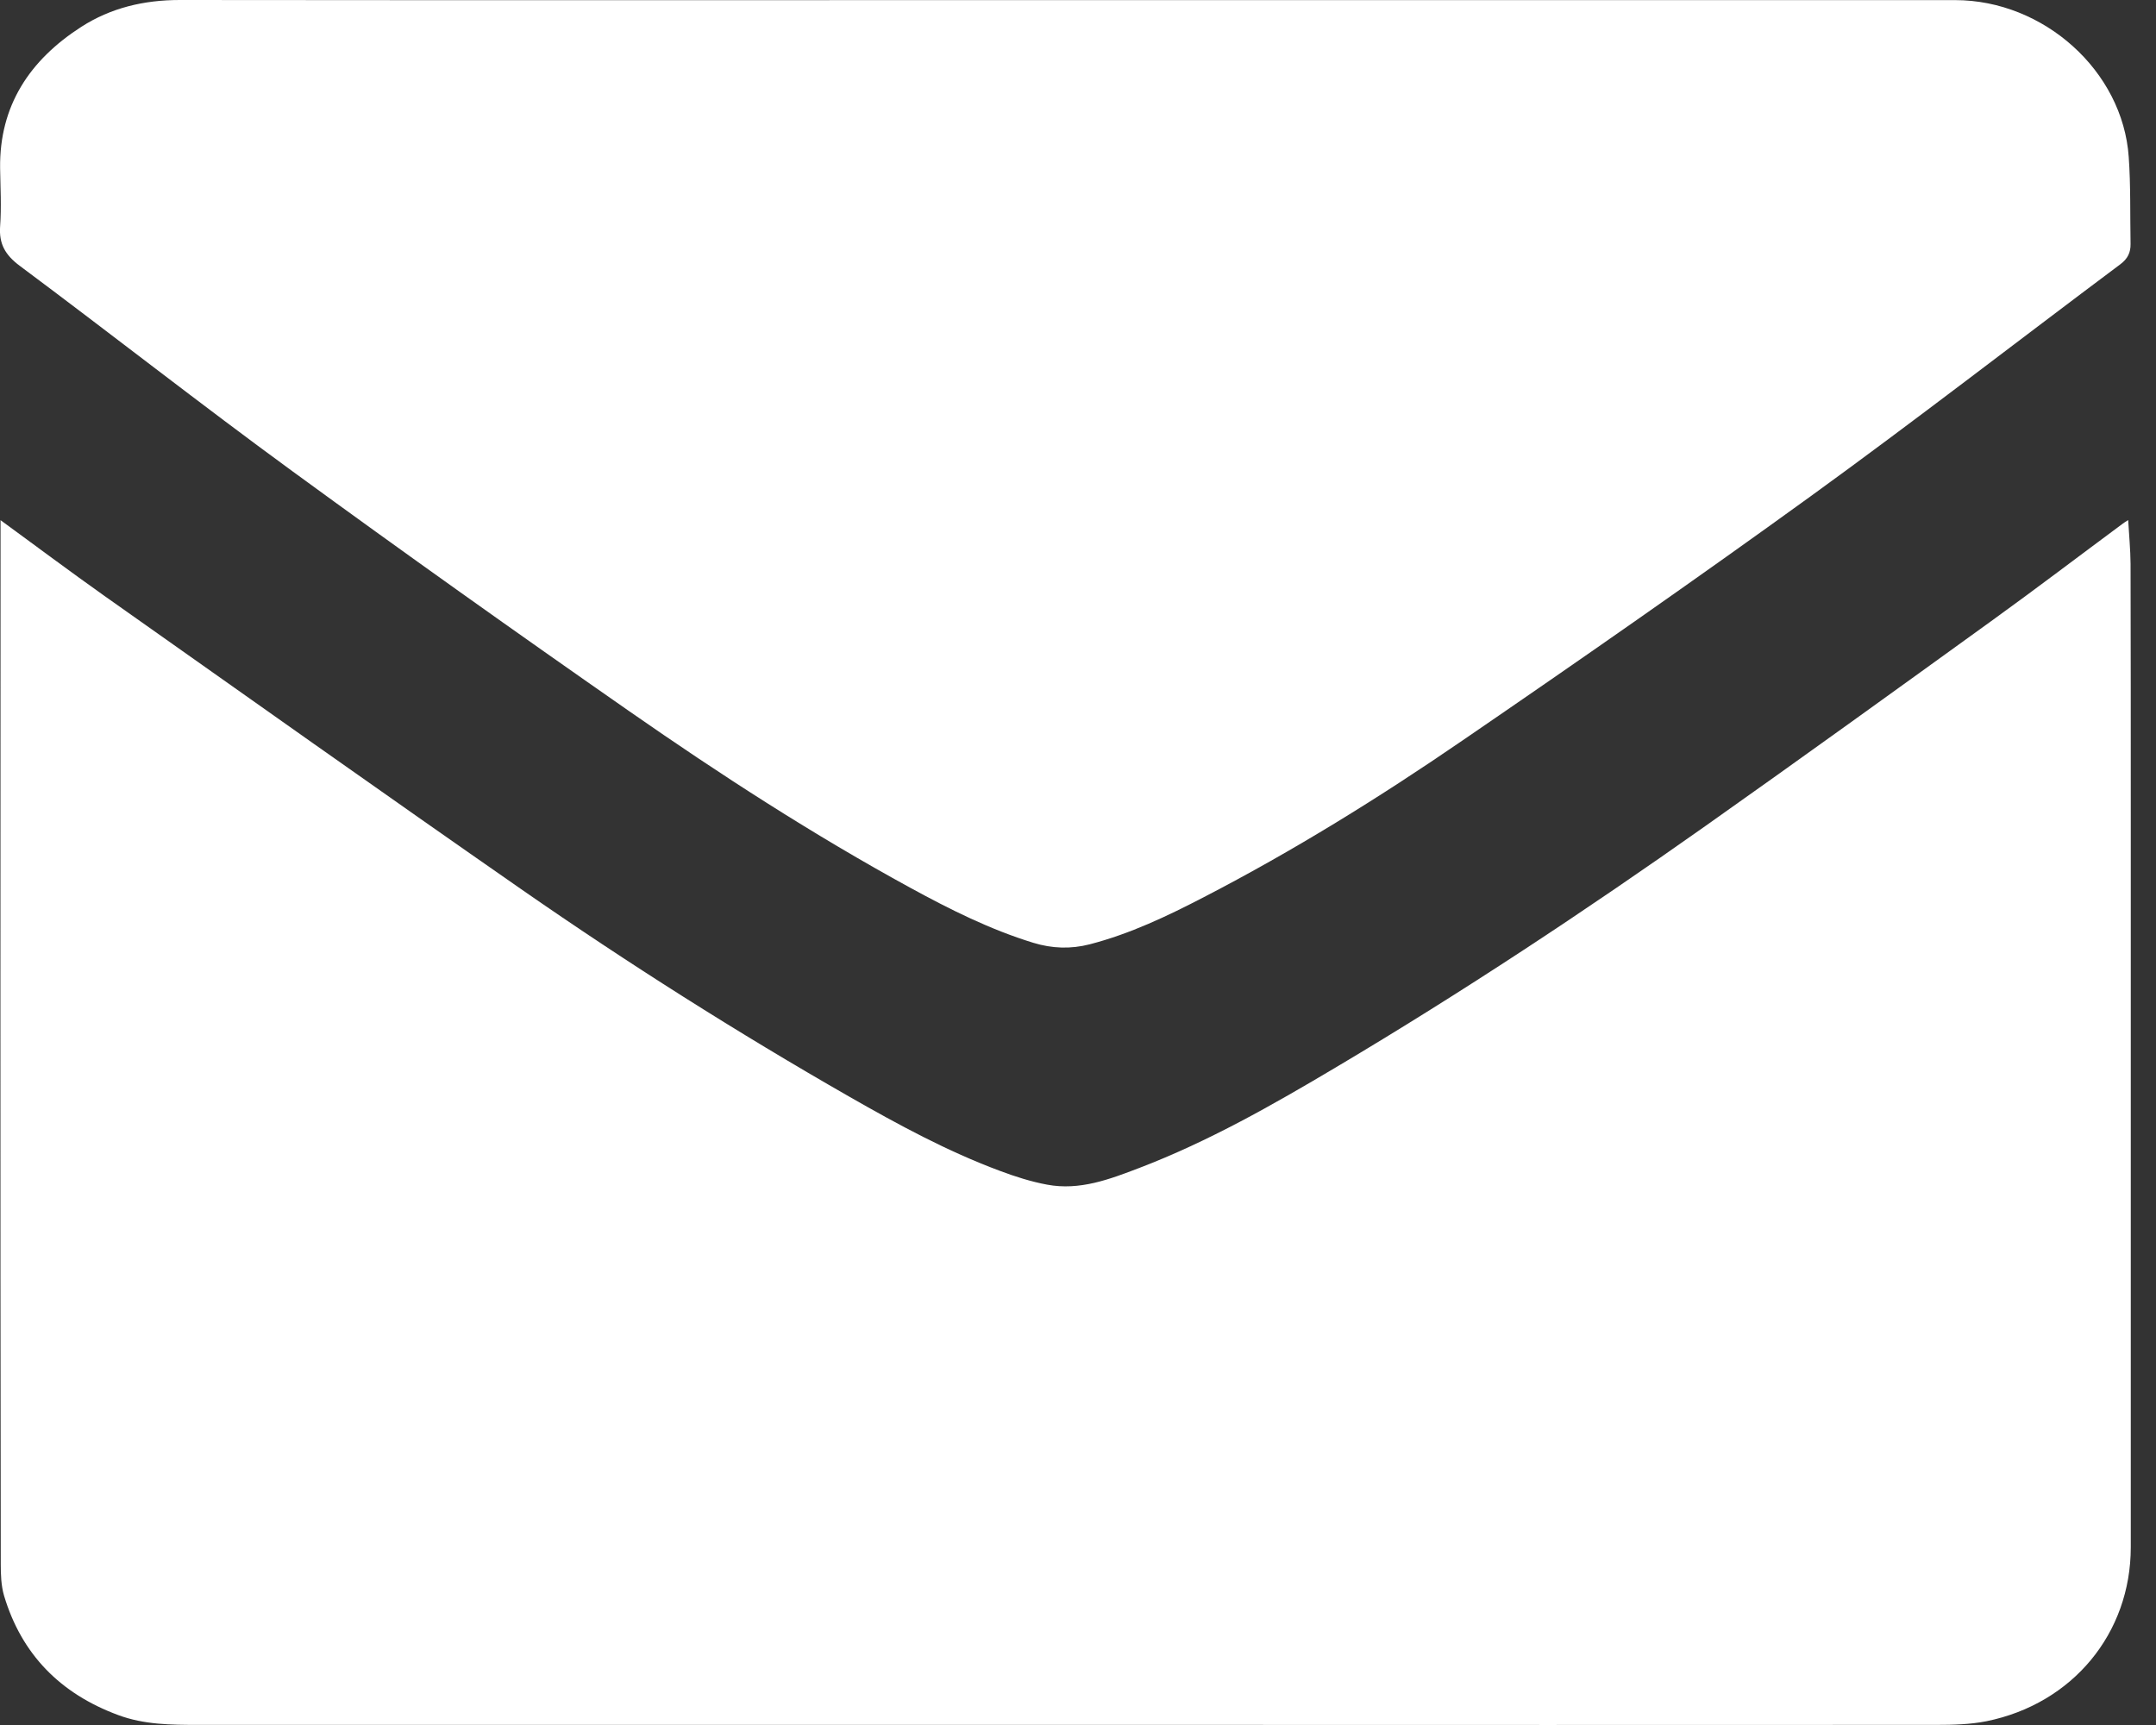
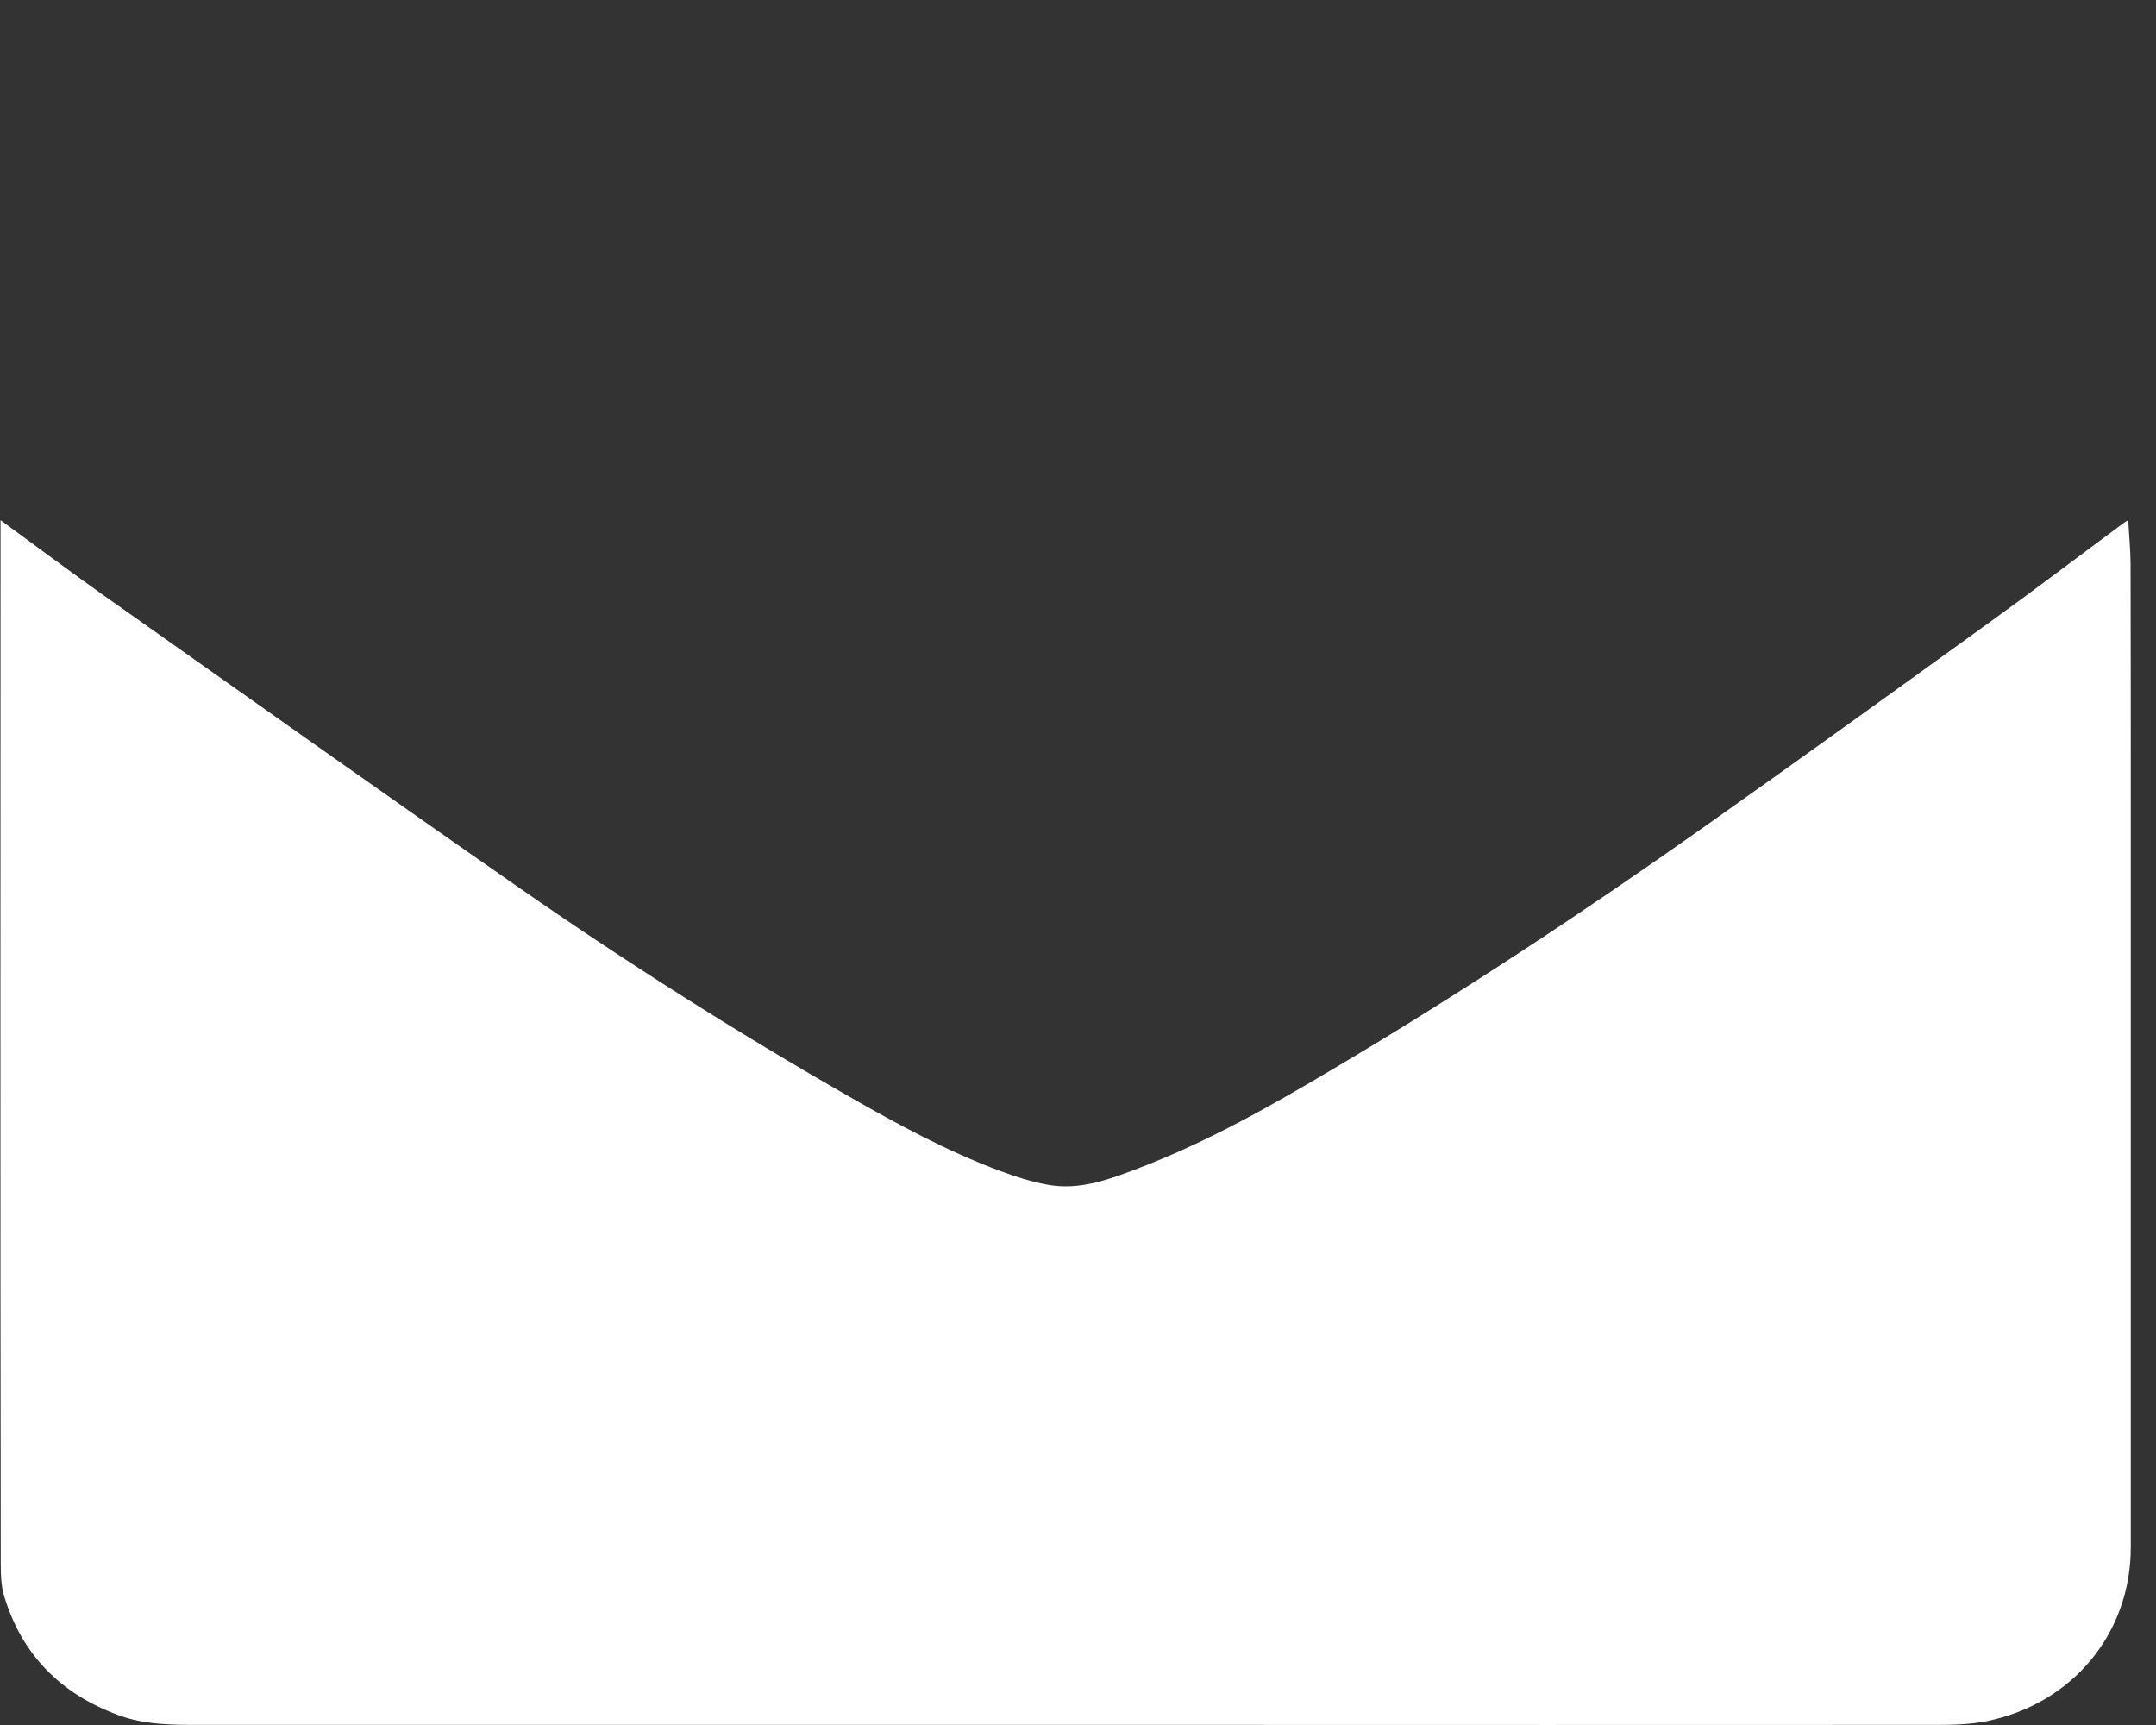
<svg xmlns="http://www.w3.org/2000/svg" preserveAspectRatio="none" width="100%" height="100%" overflow="visible" style="display: block;" viewBox="0 0 20 16" fill="none">
  <rect x="0" y="0" width="20" height="16" fill="#333333" stroke="none" />
  <g id="Group 1000001774">
    <path id="Vector" d="M0.004 4.824C0.341 5.07 0.651 5.302 0.967 5.526C2.259 6.438 3.548 7.353 4.847 8.256C5.83 8.938 6.842 9.579 7.882 10.174C8.332 10.431 8.786 10.678 9.275 10.86C9.416 10.913 9.563 10.96 9.713 10.988C10.016 11.045 10.294 10.938 10.569 10.833C11.212 10.587 11.807 10.248 12.394 9.899C13.569 9.201 14.705 8.449 15.818 7.663C16.707 7.035 17.588 6.399 18.47 5.762C18.882 5.465 19.285 5.158 19.693 4.856C19.704 4.847 19.717 4.84 19.742 4.824C19.75 4.966 19.763 5.098 19.764 5.23C19.766 5.998 19.766 6.765 19.766 7.534C19.766 9.806 19.766 12.079 19.766 14.351C19.766 15.149 19.227 15.803 18.427 15.965C18.276 15.995 18.117 15.999 17.961 15.999C15.56 16.001 13.159 15.999 10.757 15.999C7.784 15.999 4.81 15.999 1.837 15.999C1.587 15.999 1.336 15.997 1.097 15.908C0.558 15.709 0.2 15.343 0.038 14.802C0.01 14.707 0.007 14.604 0.007 14.505C0.004 12.748 0.004 10.991 0.004 9.235C0.004 7.883 0.005 6.531 0.005 5.178C0.005 5.068 0.005 4.956 0.005 4.824L0.004 4.824Z" fill="white" />
-     <path id="Vector_2" d="M9.888 0.001C12.638 0.001 15.387 0.001 18.136 0.001C18.959 0.001 19.692 0.658 19.747 1.456C19.766 1.723 19.759 1.993 19.764 2.263C19.765 2.342 19.738 2.4 19.668 2.452C18.709 3.169 17.762 3.904 16.791 4.607C15.728 5.376 14.651 6.126 13.567 6.868C12.797 7.396 12.003 7.889 11.17 8.32C10.829 8.497 10.483 8.662 10.108 8.759C9.932 8.804 9.76 8.798 9.586 8.745C9.185 8.622 8.814 8.436 8.449 8.237C7.544 7.743 6.681 7.184 5.839 6.598C4.788 5.866 3.744 5.124 2.71 4.369C1.858 3.747 1.028 3.095 0.181 2.464C0.048 2.364 -0.01 2.262 0.001 2.1C0.014 1.921 0.004 1.739 0.001 1.559C-0.006 0.981 0.274 0.558 0.754 0.249C1.028 0.073 1.335 0 1.667 0C4.407 0.003 7.148 0.001 9.888 0.001Z" fill="white" />
  </g>
</svg>